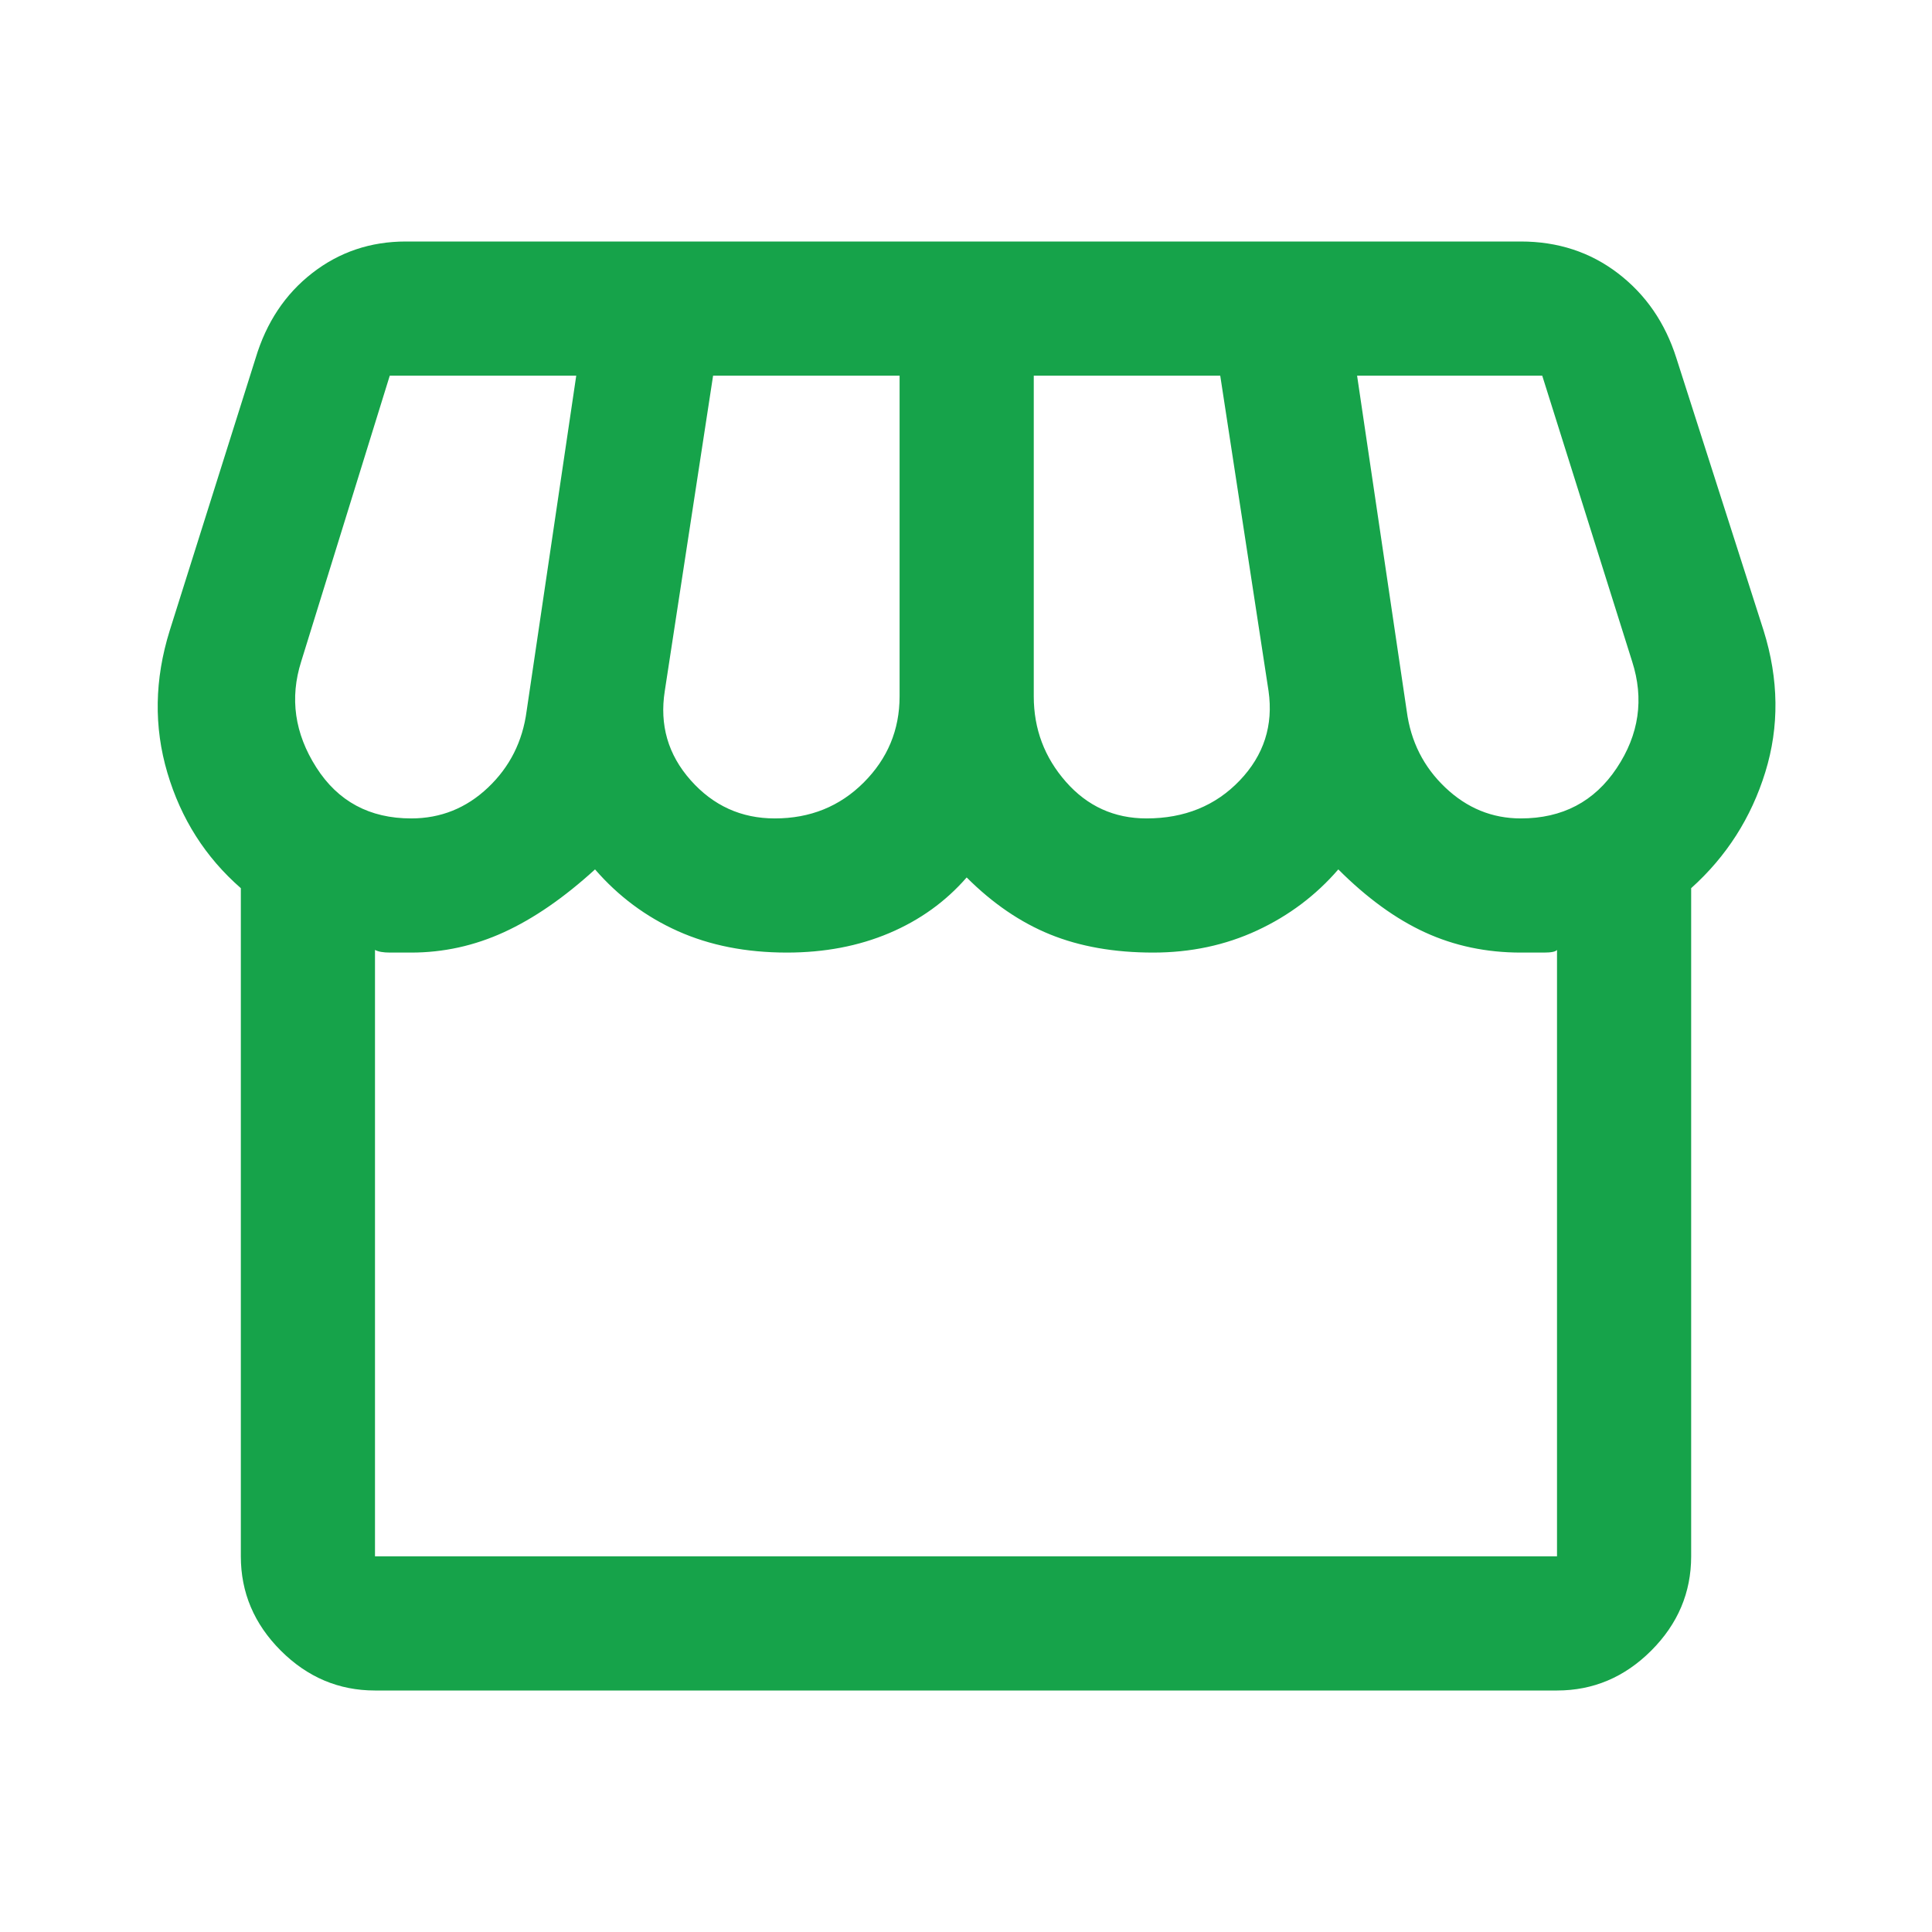
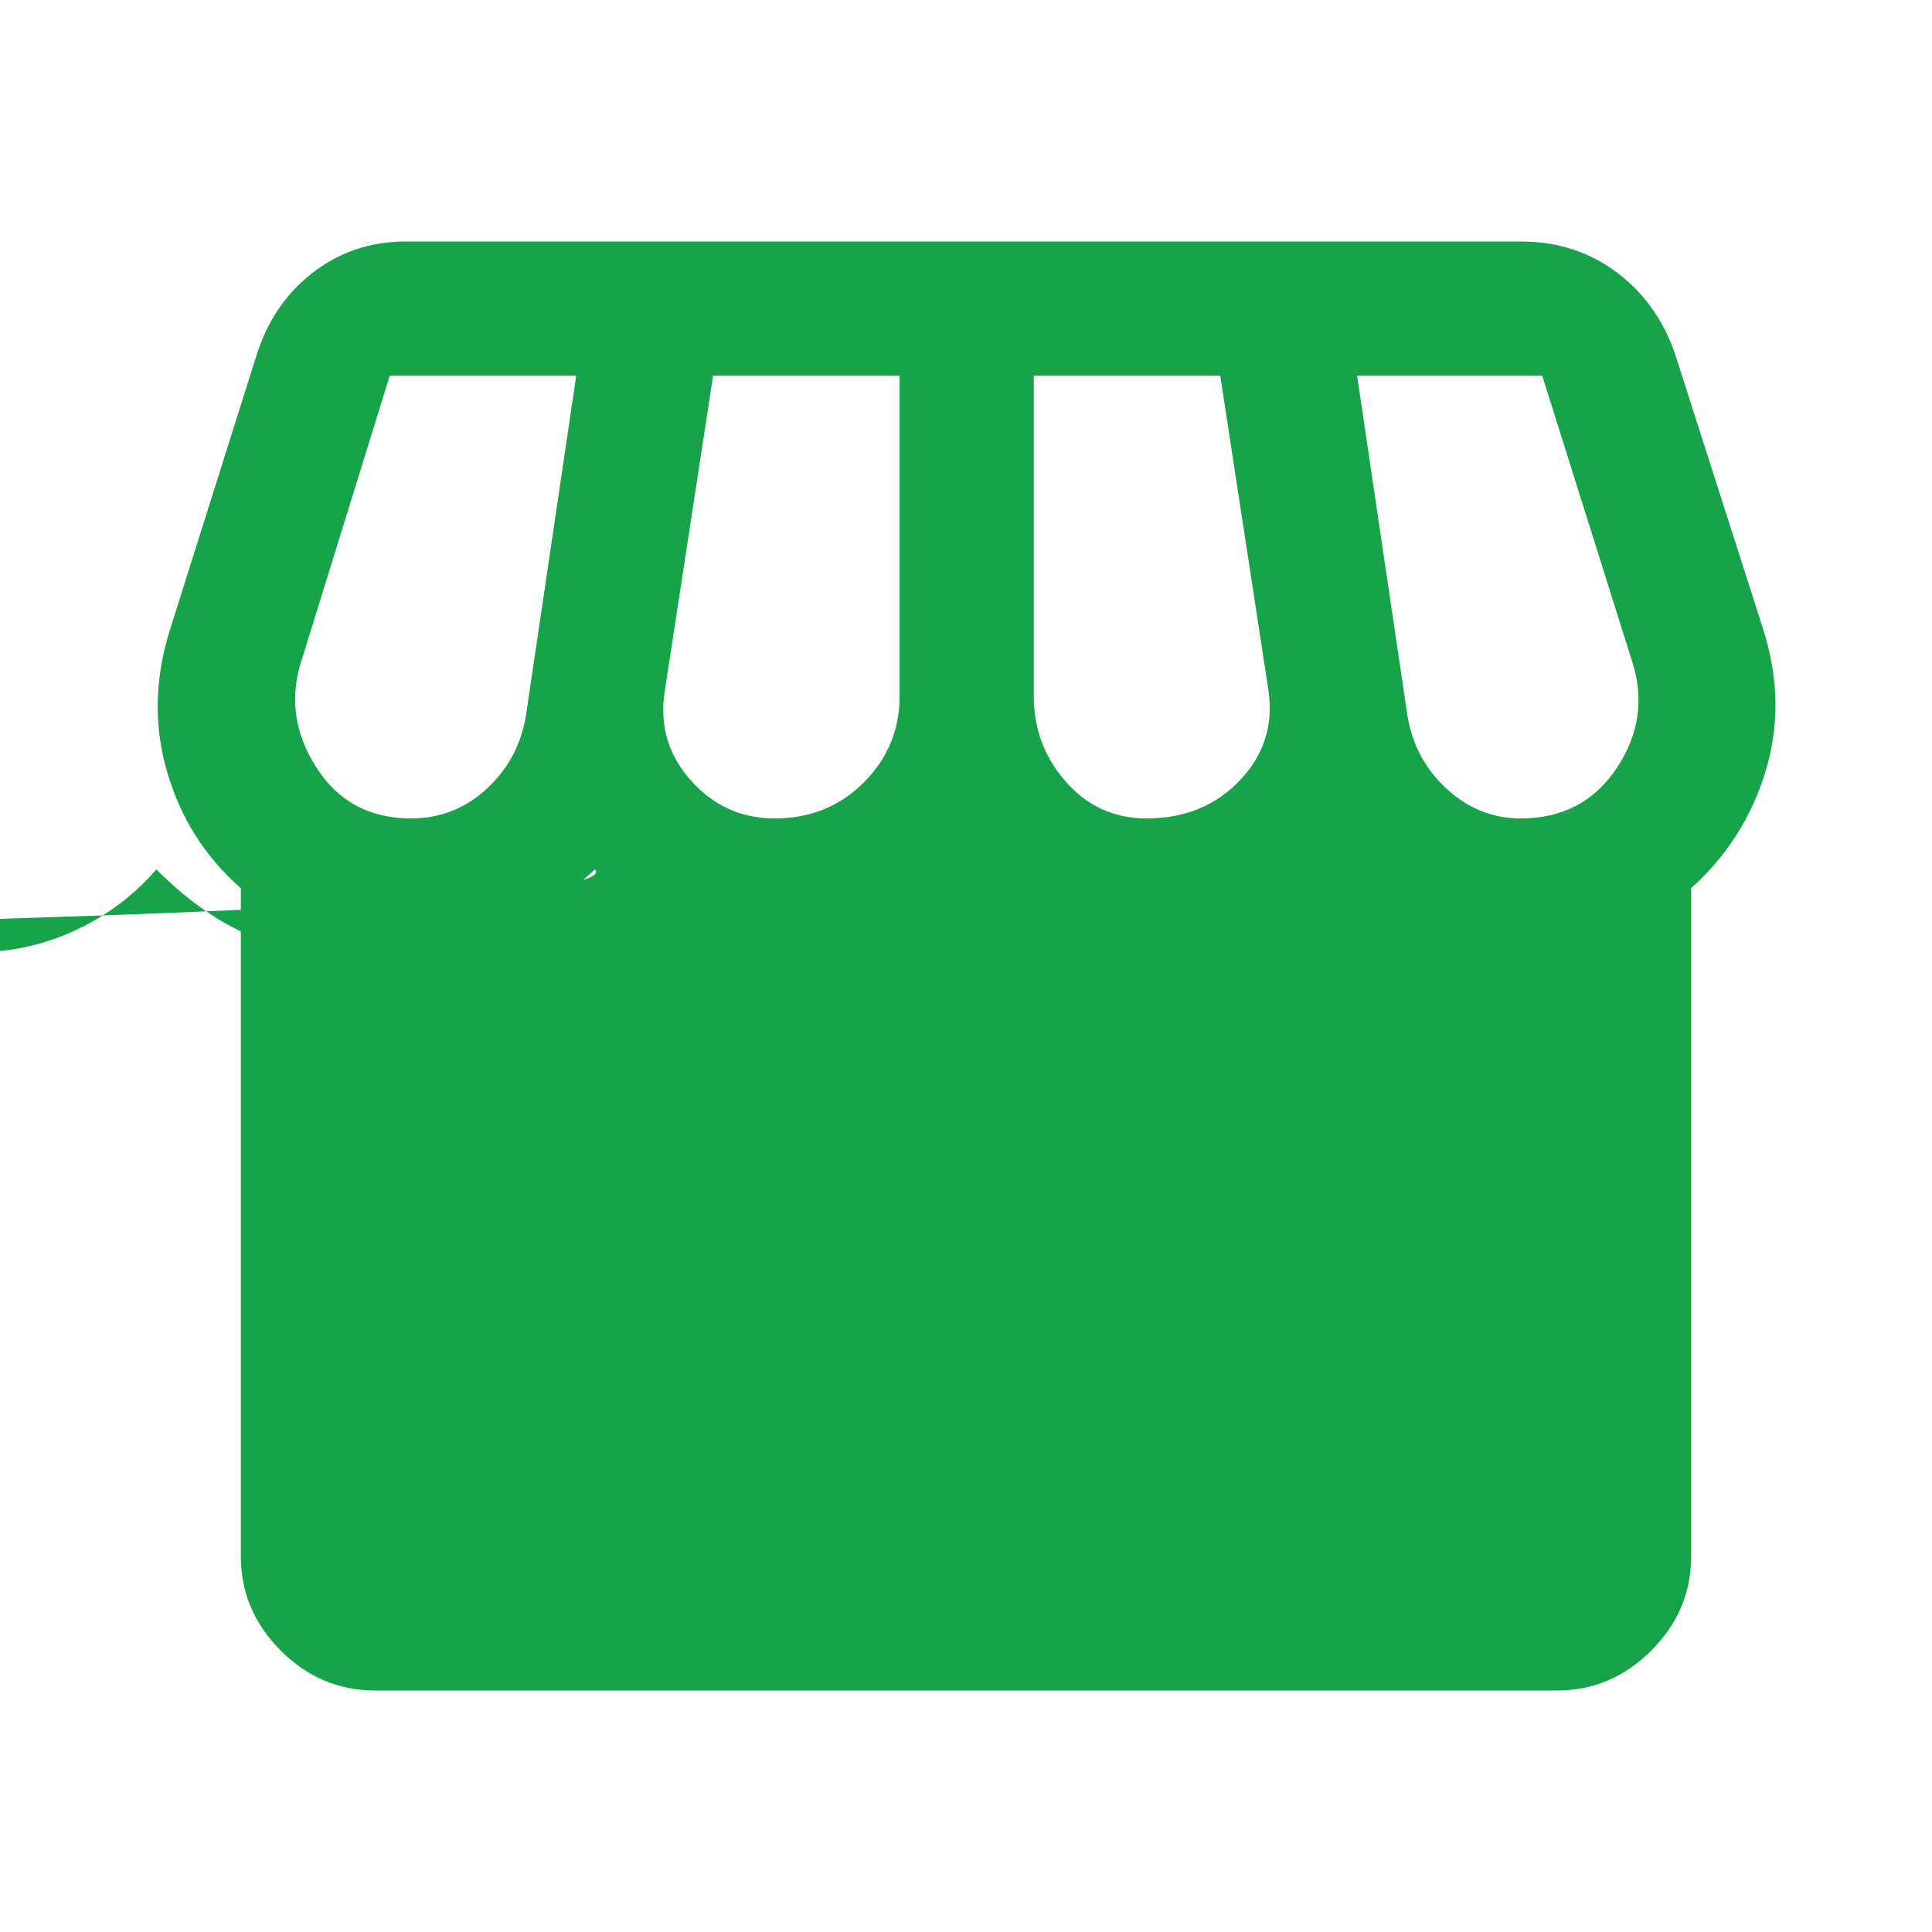
<svg xmlns="http://www.w3.org/2000/svg" height="40px" viewBox="0 -960 960 960" width="40px" fill="#16a34a">
-   <path d="M840.33-518.67v332q0 27-19.83 46.84Q800.67-120 773.67-120H186.33q-27 0-46.83-19.83-19.83-19.84-19.83-46.84v-332q-26.34-23-36.5-57.33-10.17-34.33 1.16-70.67L127-782q8-26.67 28.17-42.33Q175.33-840 201.67-840h554q27.66 0 48.33 15.83 20.67 15.84 29 42.17l43.33 135.33q11.34 36.34.84 70.34t-36.84 57.66Zm-270.66-34.66q28.33 0 46.33-18.84 18-18.83 14.33-44.5l-24-156.66h-92.66V-614q0 24.33 16 42.5t40 18.17Zm-184.67 0q26.33 0 44.17-17.84Q447-589 447-614v-159.33h-92.67l-24 156.66q-4 25.34 12.84 44.34 16.83 19 41.83 19Zm-180.67 0q22 0 38.17-15.34 16.17-15.33 19.17-38l24.66-166.66h-92.66l-44 142q-8.67 27.33 7.5 52.66 16.16 25.34 47.16 25.34Zm551.34 0q31 0 47.66-25 16.67-25 7.67-53l-44.67-142h-92L699-606.67q3 22.67 19.17 38 16.16 15.34 37.5 15.34ZM186.33-186.67h587.34V-488q-1 1.33-6.5 1.33h-11.5q-25.67 0-47.5-10-21.84-10-43.17-31.33-16.67 19.33-40.33 30.33-23.67 11-51.67 11-29 0-51.17-9-22.16-9-41.5-28.33-15.66 18-38.5 27.67-22.83 9.66-50.83 9.66-30.33 0-54.17-10.66Q313-508 295.67-528q-23 21-45.17 31.17-22.17 10.16-46.17 10.16h-10.5q-5.16 0-7.5-1.33v301.33Zm587.34 0H186.33h587.34Z" />
+   <path d="M840.33-518.67v332q0 27-19.83 46.84Q800.67-120 773.67-120H186.33q-27 0-46.83-19.83-19.83-19.84-19.83-46.84v-332q-26.34-23-36.5-57.33-10.17-34.33 1.16-70.67L127-782q8-26.67 28.17-42.33Q175.33-840 201.67-840h554q27.66 0 48.33 15.83 20.67 15.84 29 42.17l43.33 135.33q11.34 36.34.84 70.34t-36.84 57.66Zm-270.66-34.66q28.33 0 46.33-18.84 18-18.83 14.33-44.5l-24-156.66h-92.66V-614q0 24.33 16 42.5t40 18.17Zm-184.67 0q26.33 0 44.17-17.84Q447-589 447-614v-159.33h-92.67l-24 156.66q-4 25.34 12.84 44.34 16.83 19 41.83 19Zm-180.67 0q22 0 38.17-15.34 16.17-15.33 19.17-38l24.66-166.66h-92.66l-44 142q-8.67 27.33 7.5 52.66 16.16 25.34 47.16 25.34Zm551.34 0q31 0 47.66-25 16.67-25 7.67-53l-44.67-142h-92L699-606.67q3 22.67 19.17 38 16.16 15.34 37.5 15.34ZM186.33-186.67V-488q-1 1.33-6.5 1.33h-11.5q-25.67 0-47.5-10-21.84-10-43.17-31.33-16.67 19.33-40.33 30.33-23.67 11-51.67 11-29 0-51.17-9-22.16-9-41.5-28.33-15.66 18-38.5 27.67-22.83 9.66-50.83 9.66-30.33 0-54.17-10.66Q313-508 295.67-528q-23 21-45.17 31.17-22.17 10.16-46.17 10.16h-10.5q-5.16 0-7.5-1.33v301.33Zm587.34 0H186.33h587.34Z" />
</svg>